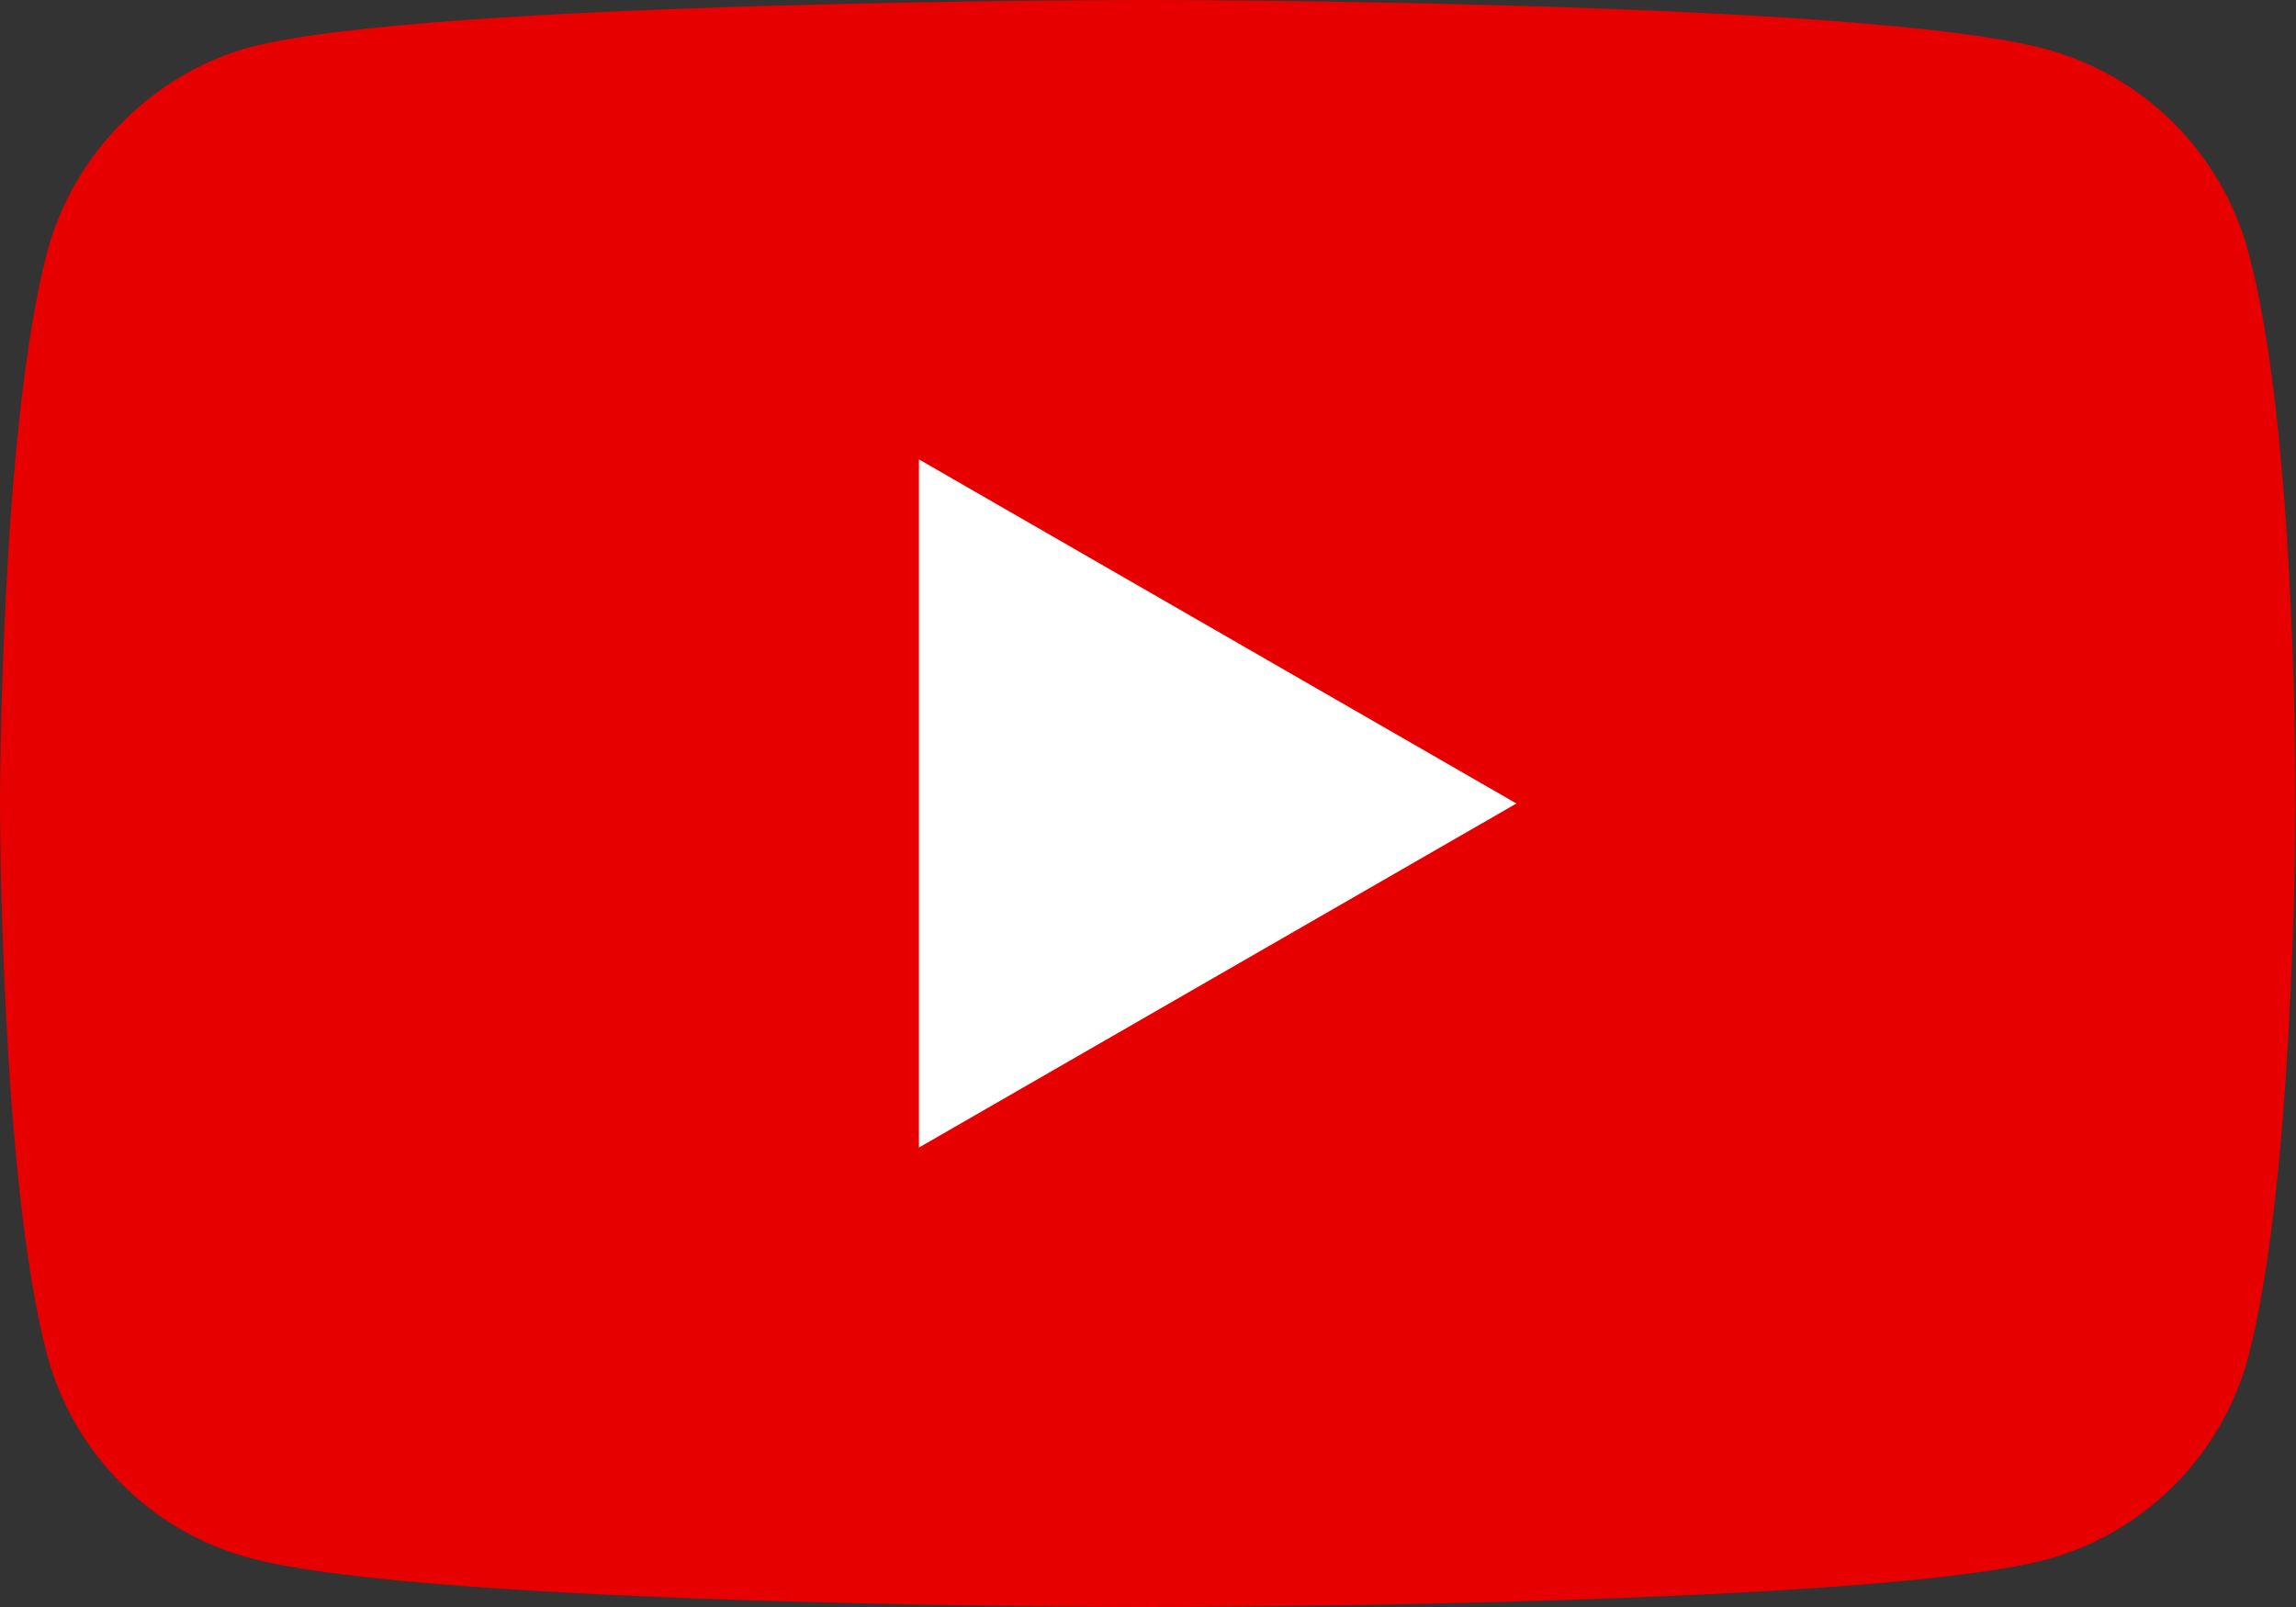
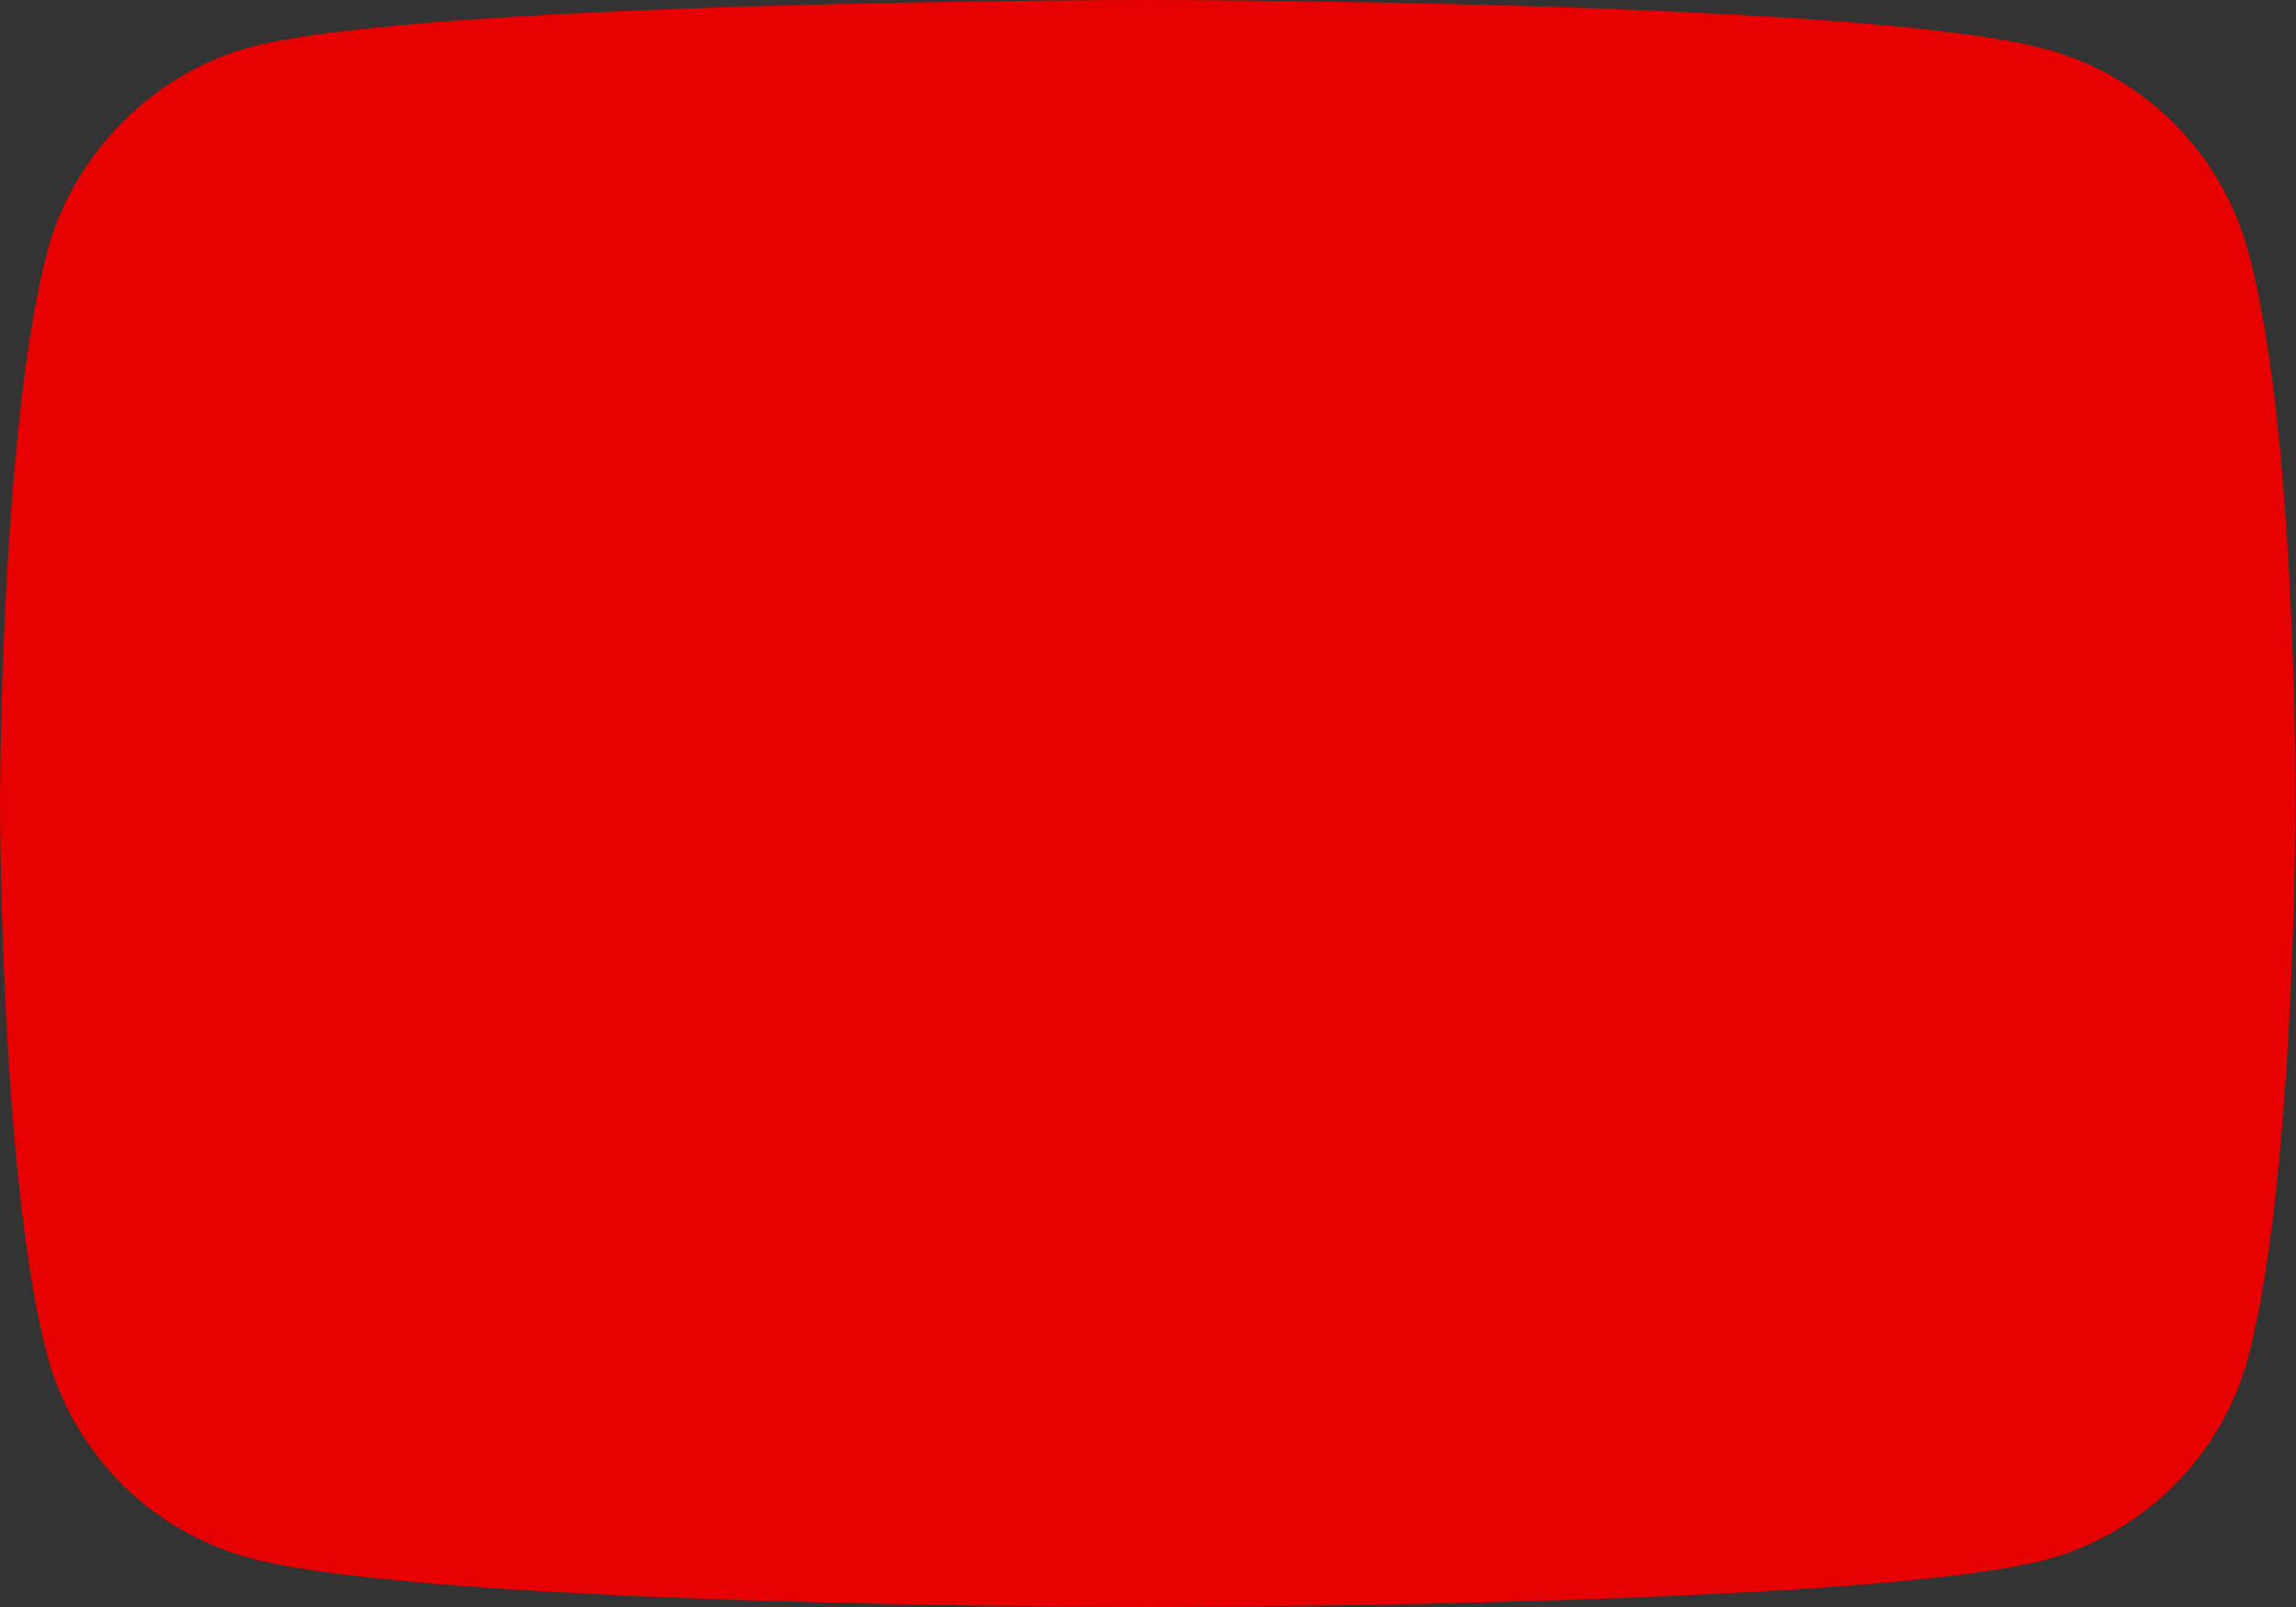
<svg xmlns="http://www.w3.org/2000/svg" width="30" height="21" viewBox="0 0 30 21" fill="none">
  <rect x="0" y="0" width="30" height="21" fill="#333333" stroke="none" />
  <path d="M29.375 3.286C29.029 2.001 28.016 0.988 26.732 0.642C24.385 0 14.996 0 14.996 0C14.996 0 5.608 0 3.261 0.618C2.001 0.964 0.963 2.001 0.618 3.286C0 5.633 0 10.5 0 10.5C0 10.5 0 15.392 0.618 17.714C0.964 18.999 1.976 20.012 3.261 20.358C5.633 21 14.996 21 14.996 21C14.996 21 24.385 21 26.732 20.382C28.017 20.036 29.029 19.023 29.375 17.739C29.956 15.53 29.991 11.089 29.993 10.574C29.993 10.54 29.993 10.509 29.993 10.476C29.994 9.959 29.98 5.495 29.375 3.286Z" fill="#E60000" />
-   <path d="M12.007 14.996L19.814 10.5L12.007 6.003V14.996Z" fill="white" />
</svg>